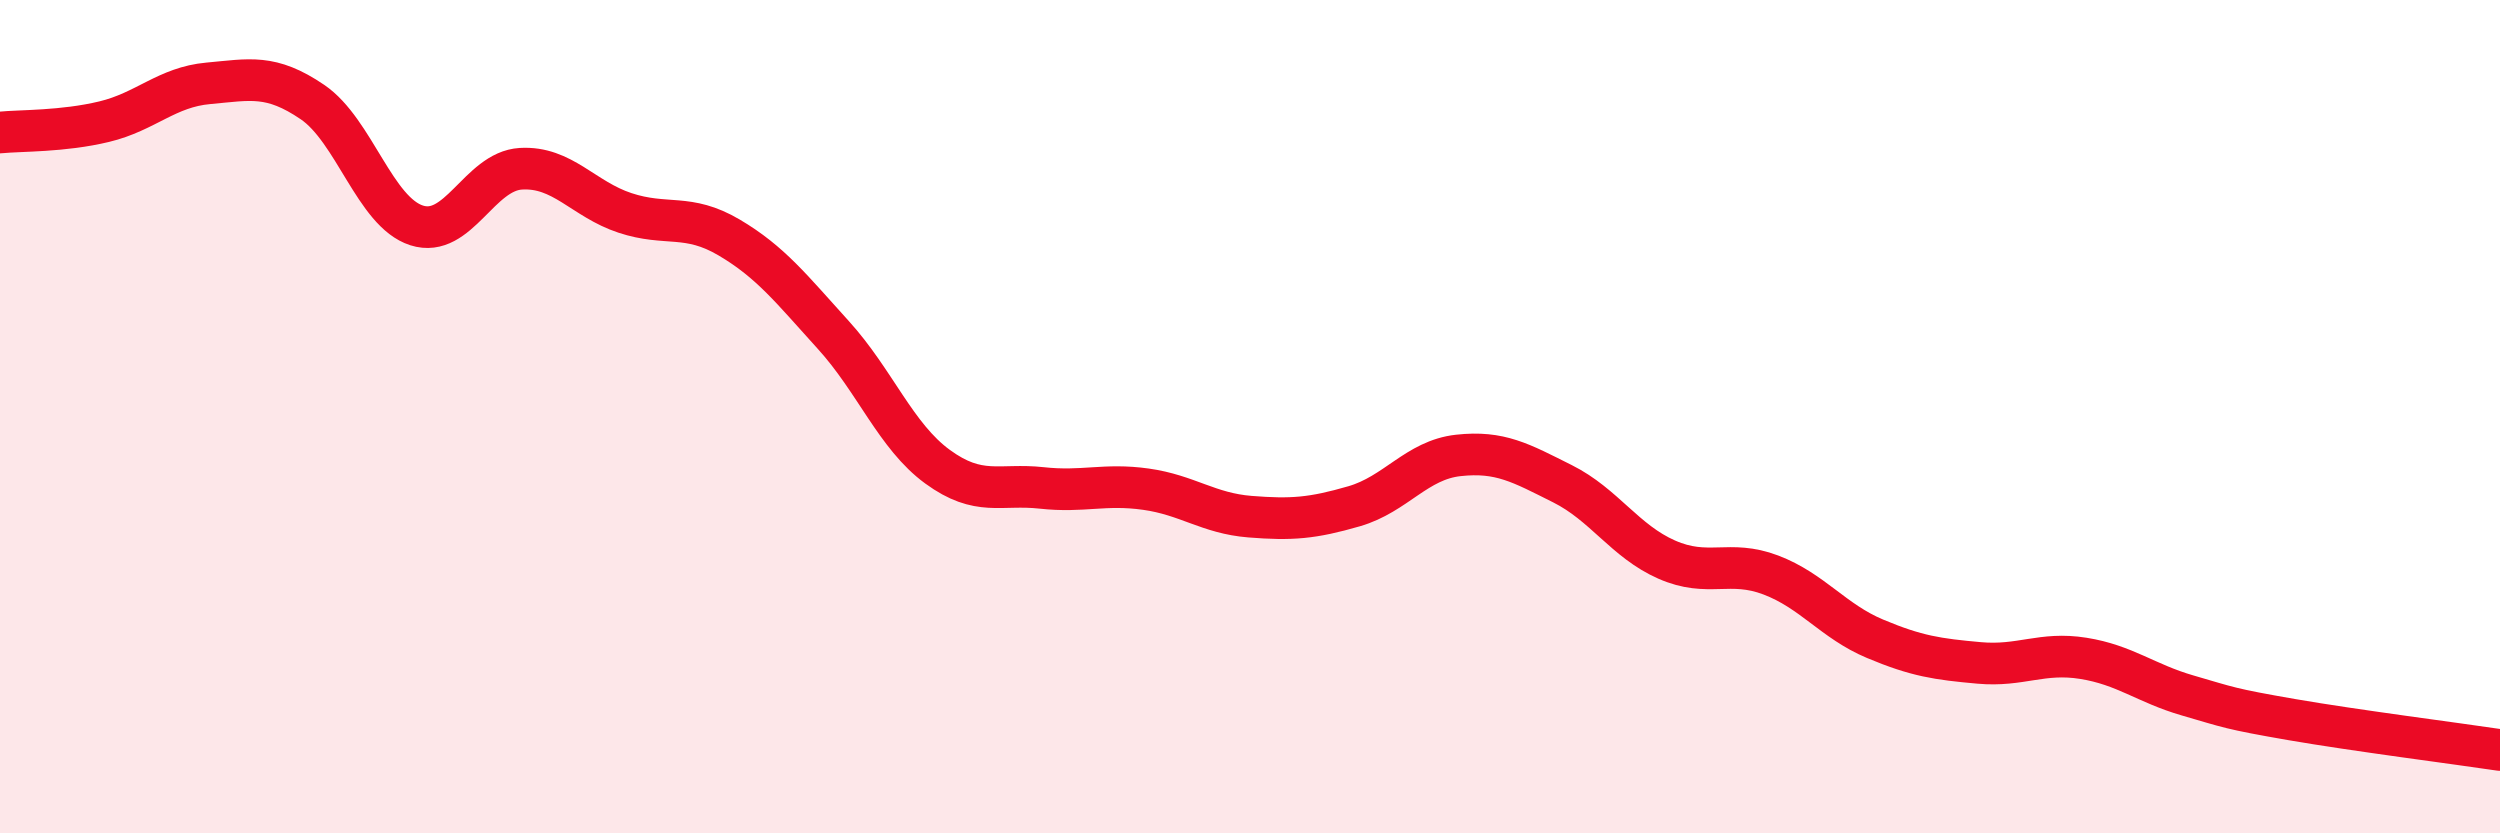
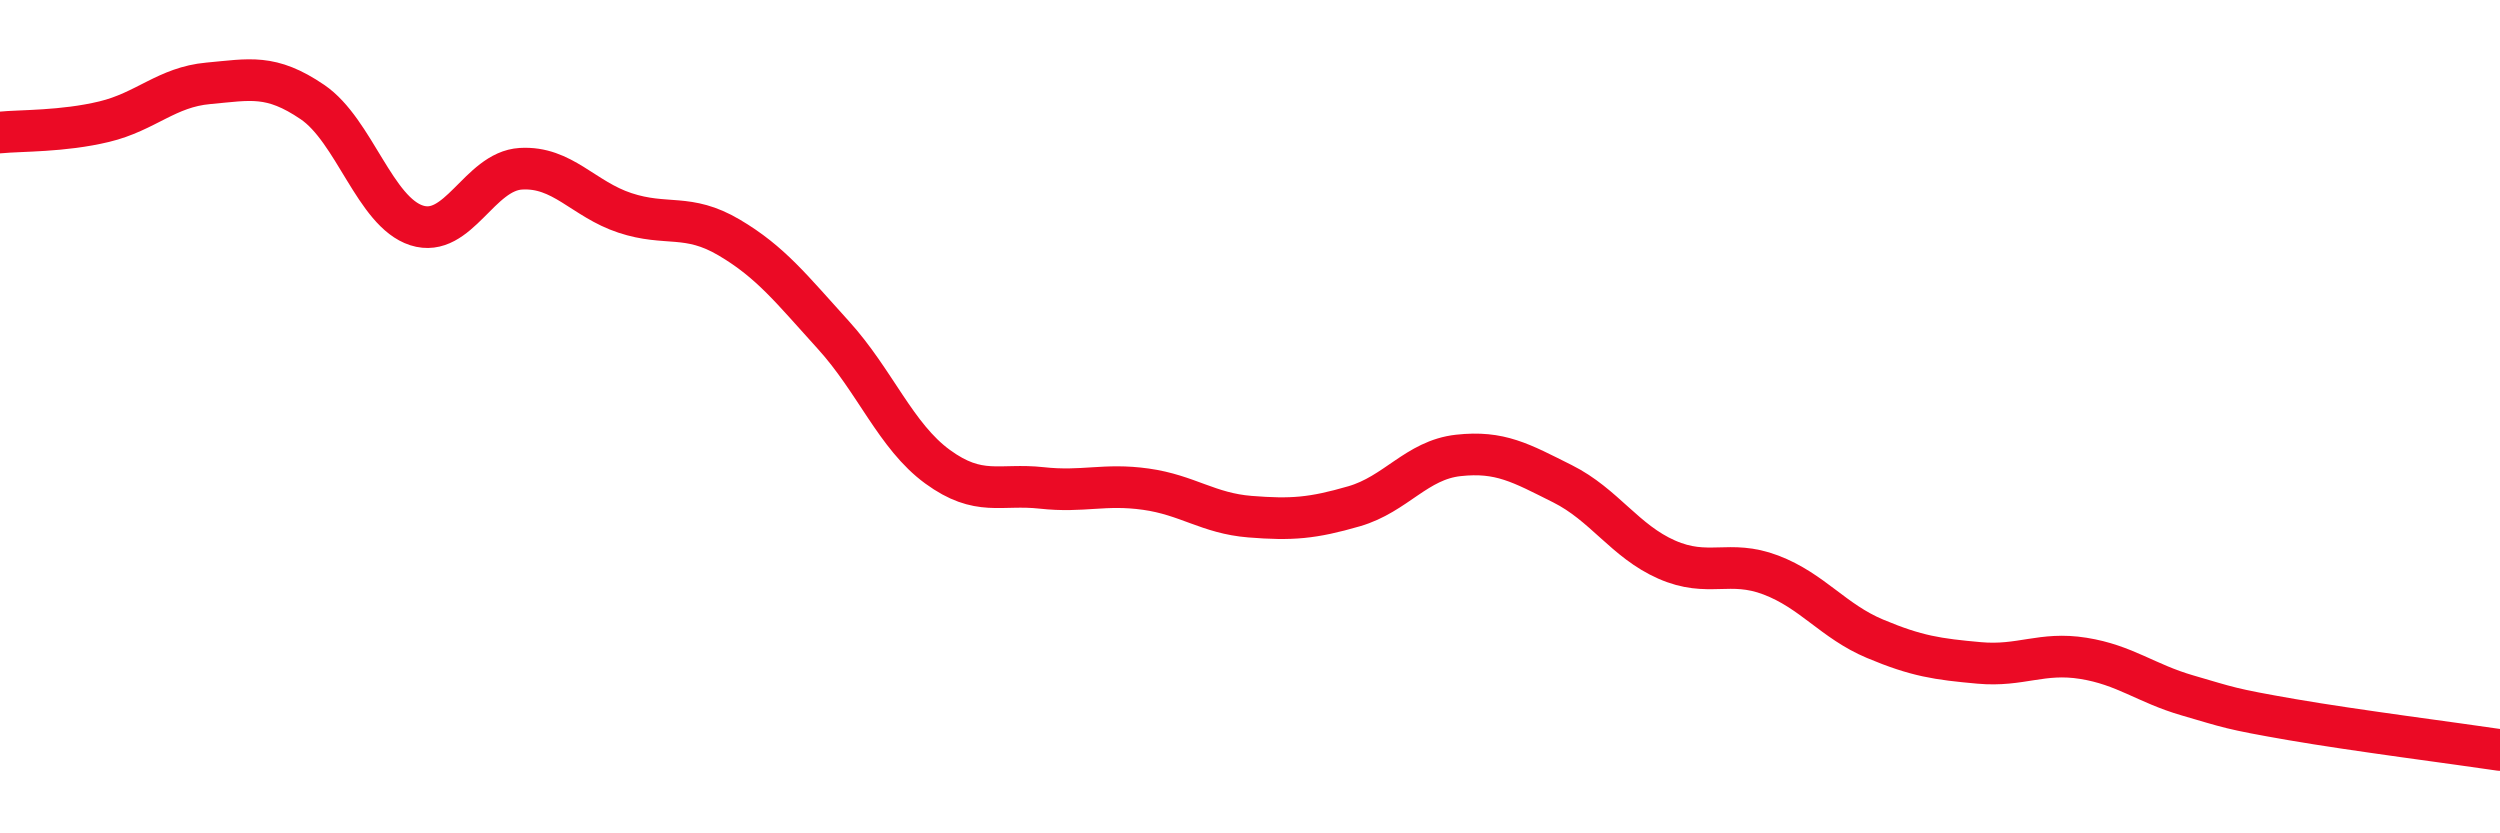
<svg xmlns="http://www.w3.org/2000/svg" width="60" height="20" viewBox="0 0 60 20">
-   <path d="M 0,3.18 C 0.5,3.13 1.5,3.16 2.5,2.92 C 3.5,2.68 4,2.09 5,2 C 6,1.91 6.5,1.77 7.5,2.45 C 8.5,3.13 9,5.09 10,5.41 C 11,5.73 11.5,4.11 12.5,4.05 C 13.5,3.99 14,4.78 15,5.11 C 16,5.44 16.5,5.11 17.5,5.7 C 18.5,6.29 19,6.94 20,8.04 C 21,9.14 21.5,10.47 22.5,11.2 C 23.5,11.93 24,11.6 25,11.71 C 26,11.82 26.5,11.6 27.5,11.74 C 28.5,11.88 29,12.32 30,12.4 C 31,12.48 31.5,12.44 32.5,12.15 C 33.5,11.86 34,11.04 35,10.93 C 36,10.82 36.5,11.11 37.5,11.61 C 38.5,12.11 39,12.99 40,13.43 C 41,13.87 41.5,13.42 42.5,13.8 C 43.5,14.18 44,14.91 45,15.33 C 46,15.75 46.5,15.82 47.5,15.91 C 48.5,16 49,15.64 50,15.8 C 51,15.96 51.5,16.4 52.5,16.69 C 53.5,16.98 53.5,17.01 55,17.27 C 56.5,17.53 59,17.85 60,18L60 20L0 20Z" fill="#EB0A25" opacity="0.1" stroke-linecap="round" stroke-linejoin="round" />
  <path d="M 0,3.18 C 0.5,3.13 1.5,3.16 2.5,2.92 C 3.5,2.68 4,2.09 5,2 C 6,1.91 6.5,1.77 7.5,2.45 C 8.5,3.13 9,5.09 10,5.41 C 11,5.73 11.5,4.11 12.5,4.05 C 13.5,3.99 14,4.78 15,5.11 C 16,5.44 16.5,5.11 17.5,5.7 C 18.5,6.29 19,6.94 20,8.04 C 21,9.14 21.5,10.47 22.5,11.2 C 23.5,11.93 24,11.6 25,11.71 C 26,11.82 26.5,11.6 27.5,11.74 C 28.5,11.88 29,12.32 30,12.4 C 31,12.48 31.5,12.44 32.5,12.15 C 33.5,11.86 34,11.04 35,10.93 C 36,10.82 36.5,11.11 37.5,11.61 C 38.5,12.11 39,12.99 40,13.43 C 41,13.87 41.5,13.42 42.5,13.8 C 43.5,14.18 44,14.91 45,15.33 C 46,15.75 46.5,15.82 47.5,15.91 C 48.5,16 49,15.64 50,15.8 C 51,15.96 51.5,16.4 52.5,16.69 C 53.5,16.98 53.5,17.01 55,17.27 C 56.5,17.53 59,17.85 60,18" stroke="#EB0A25" stroke-width="1" fill="none" stroke-linecap="round" stroke-linejoin="round" />
</svg>